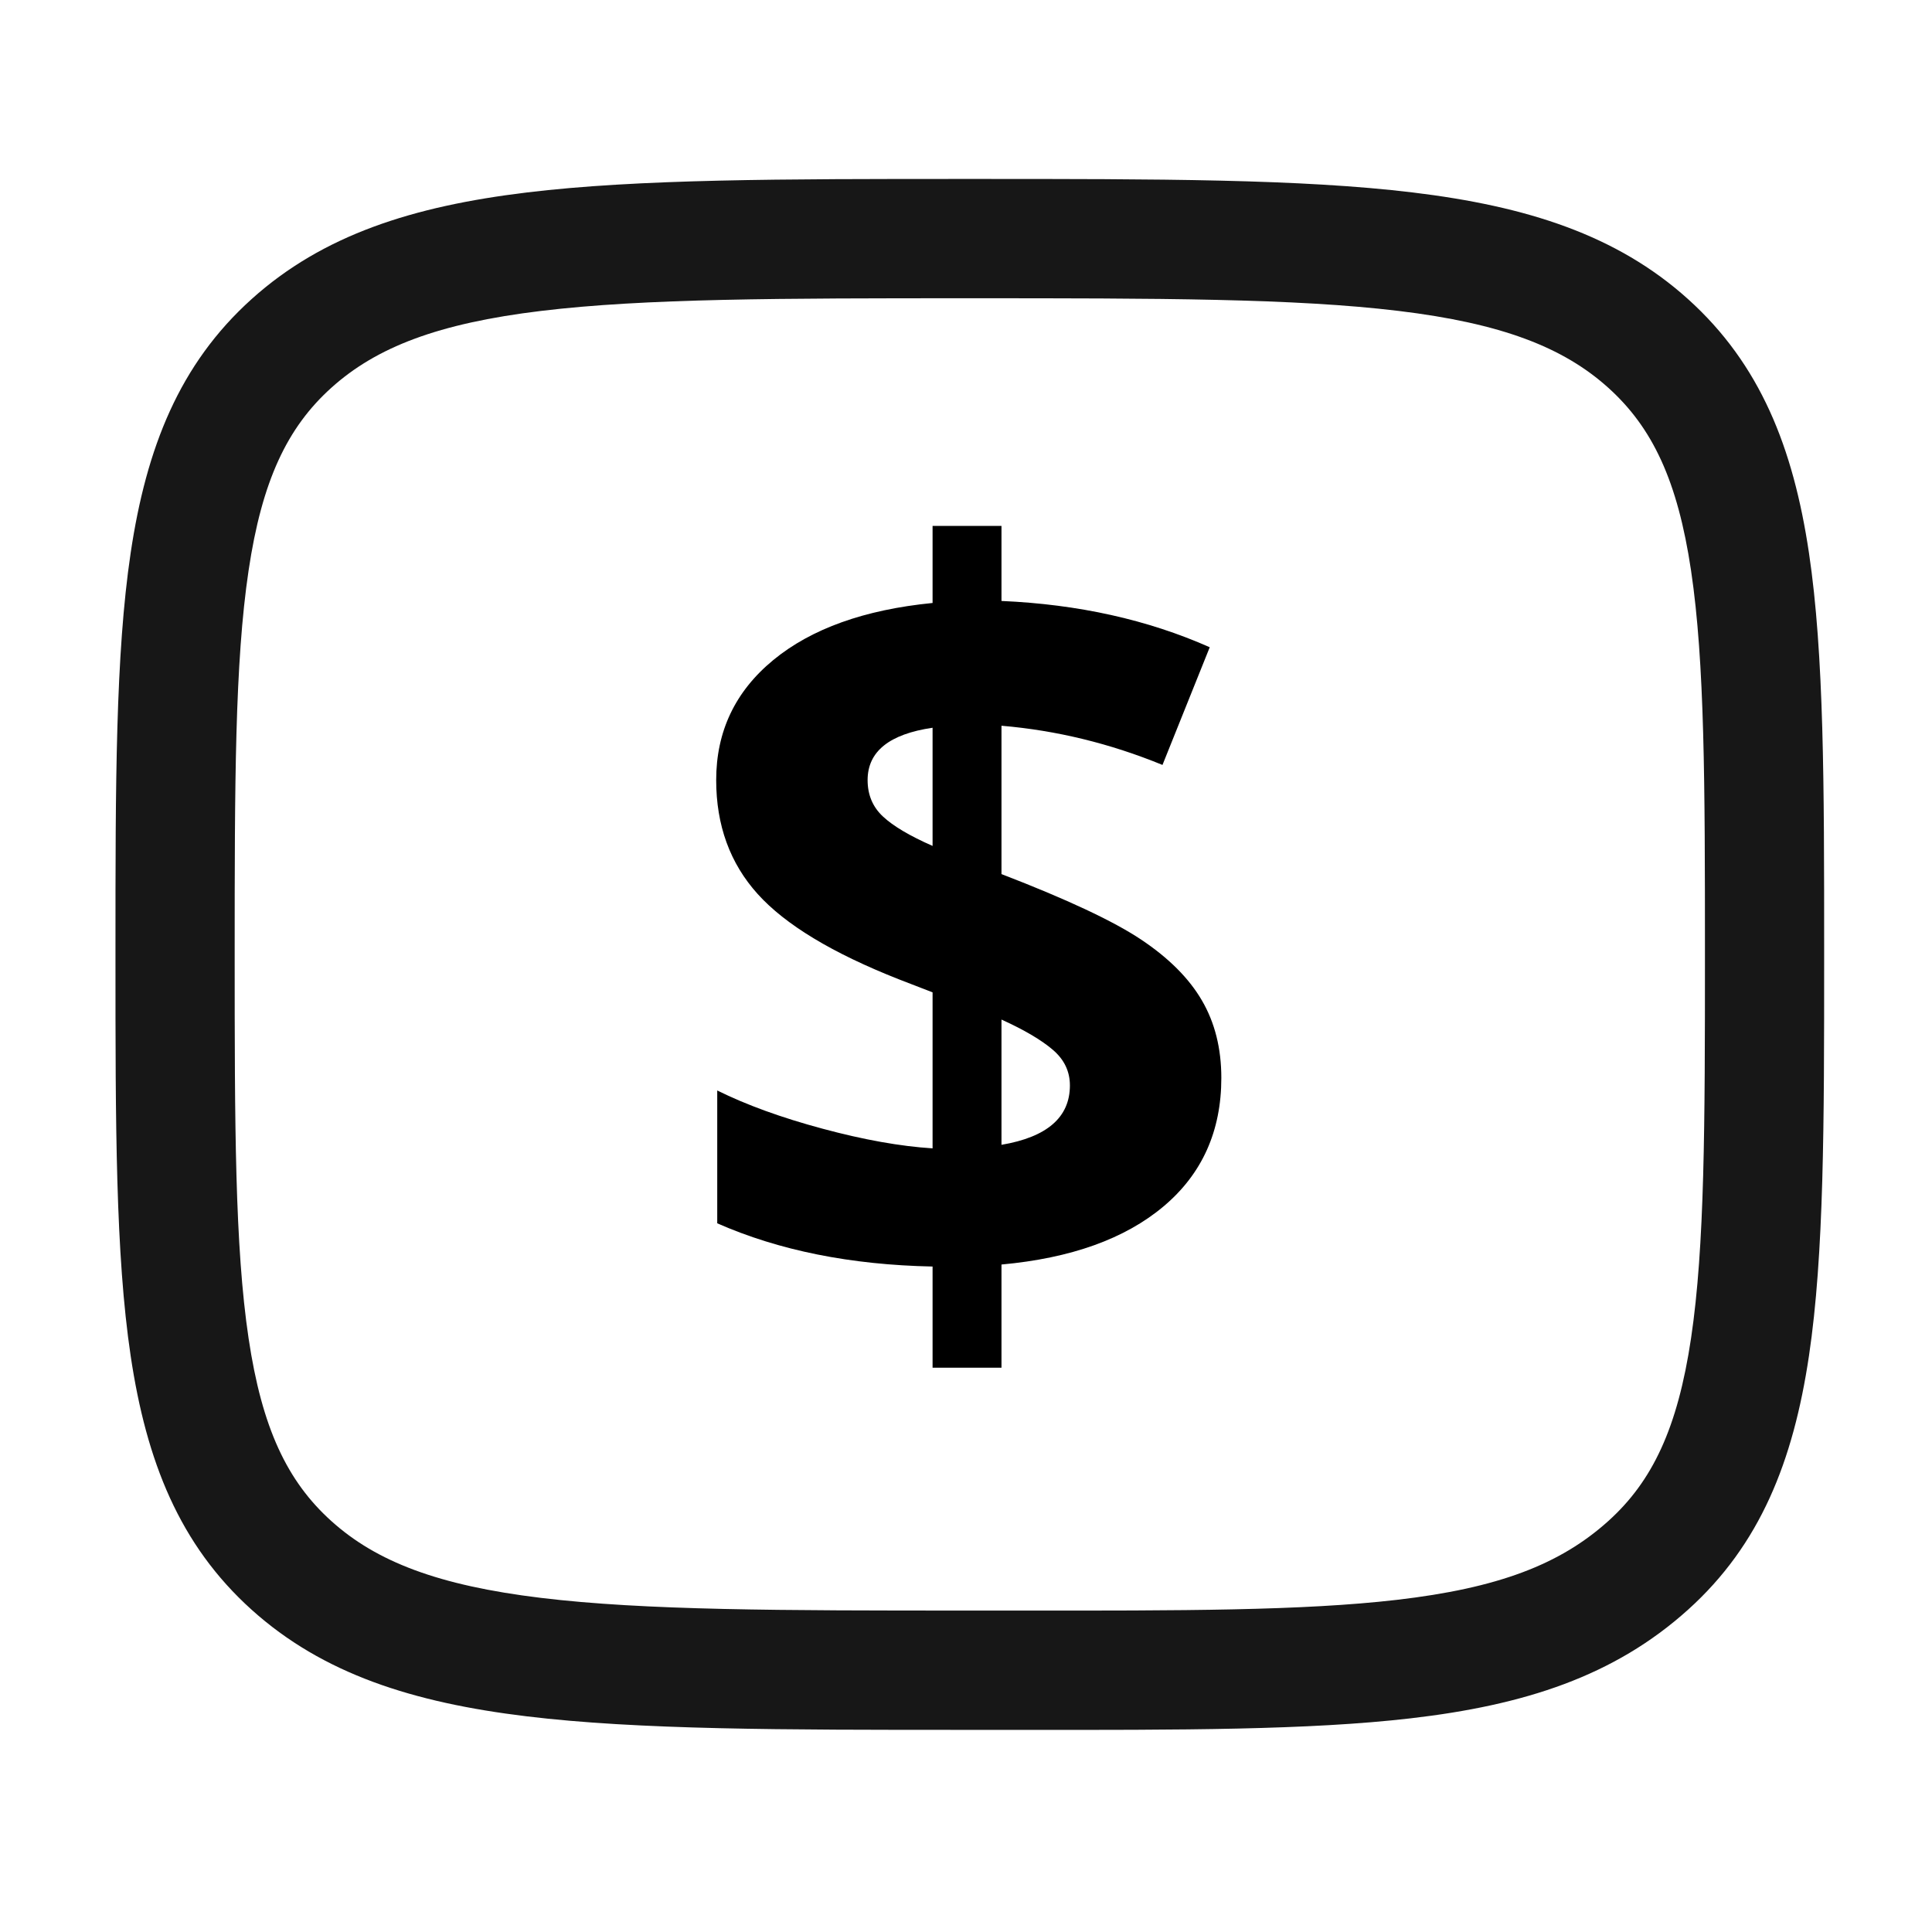
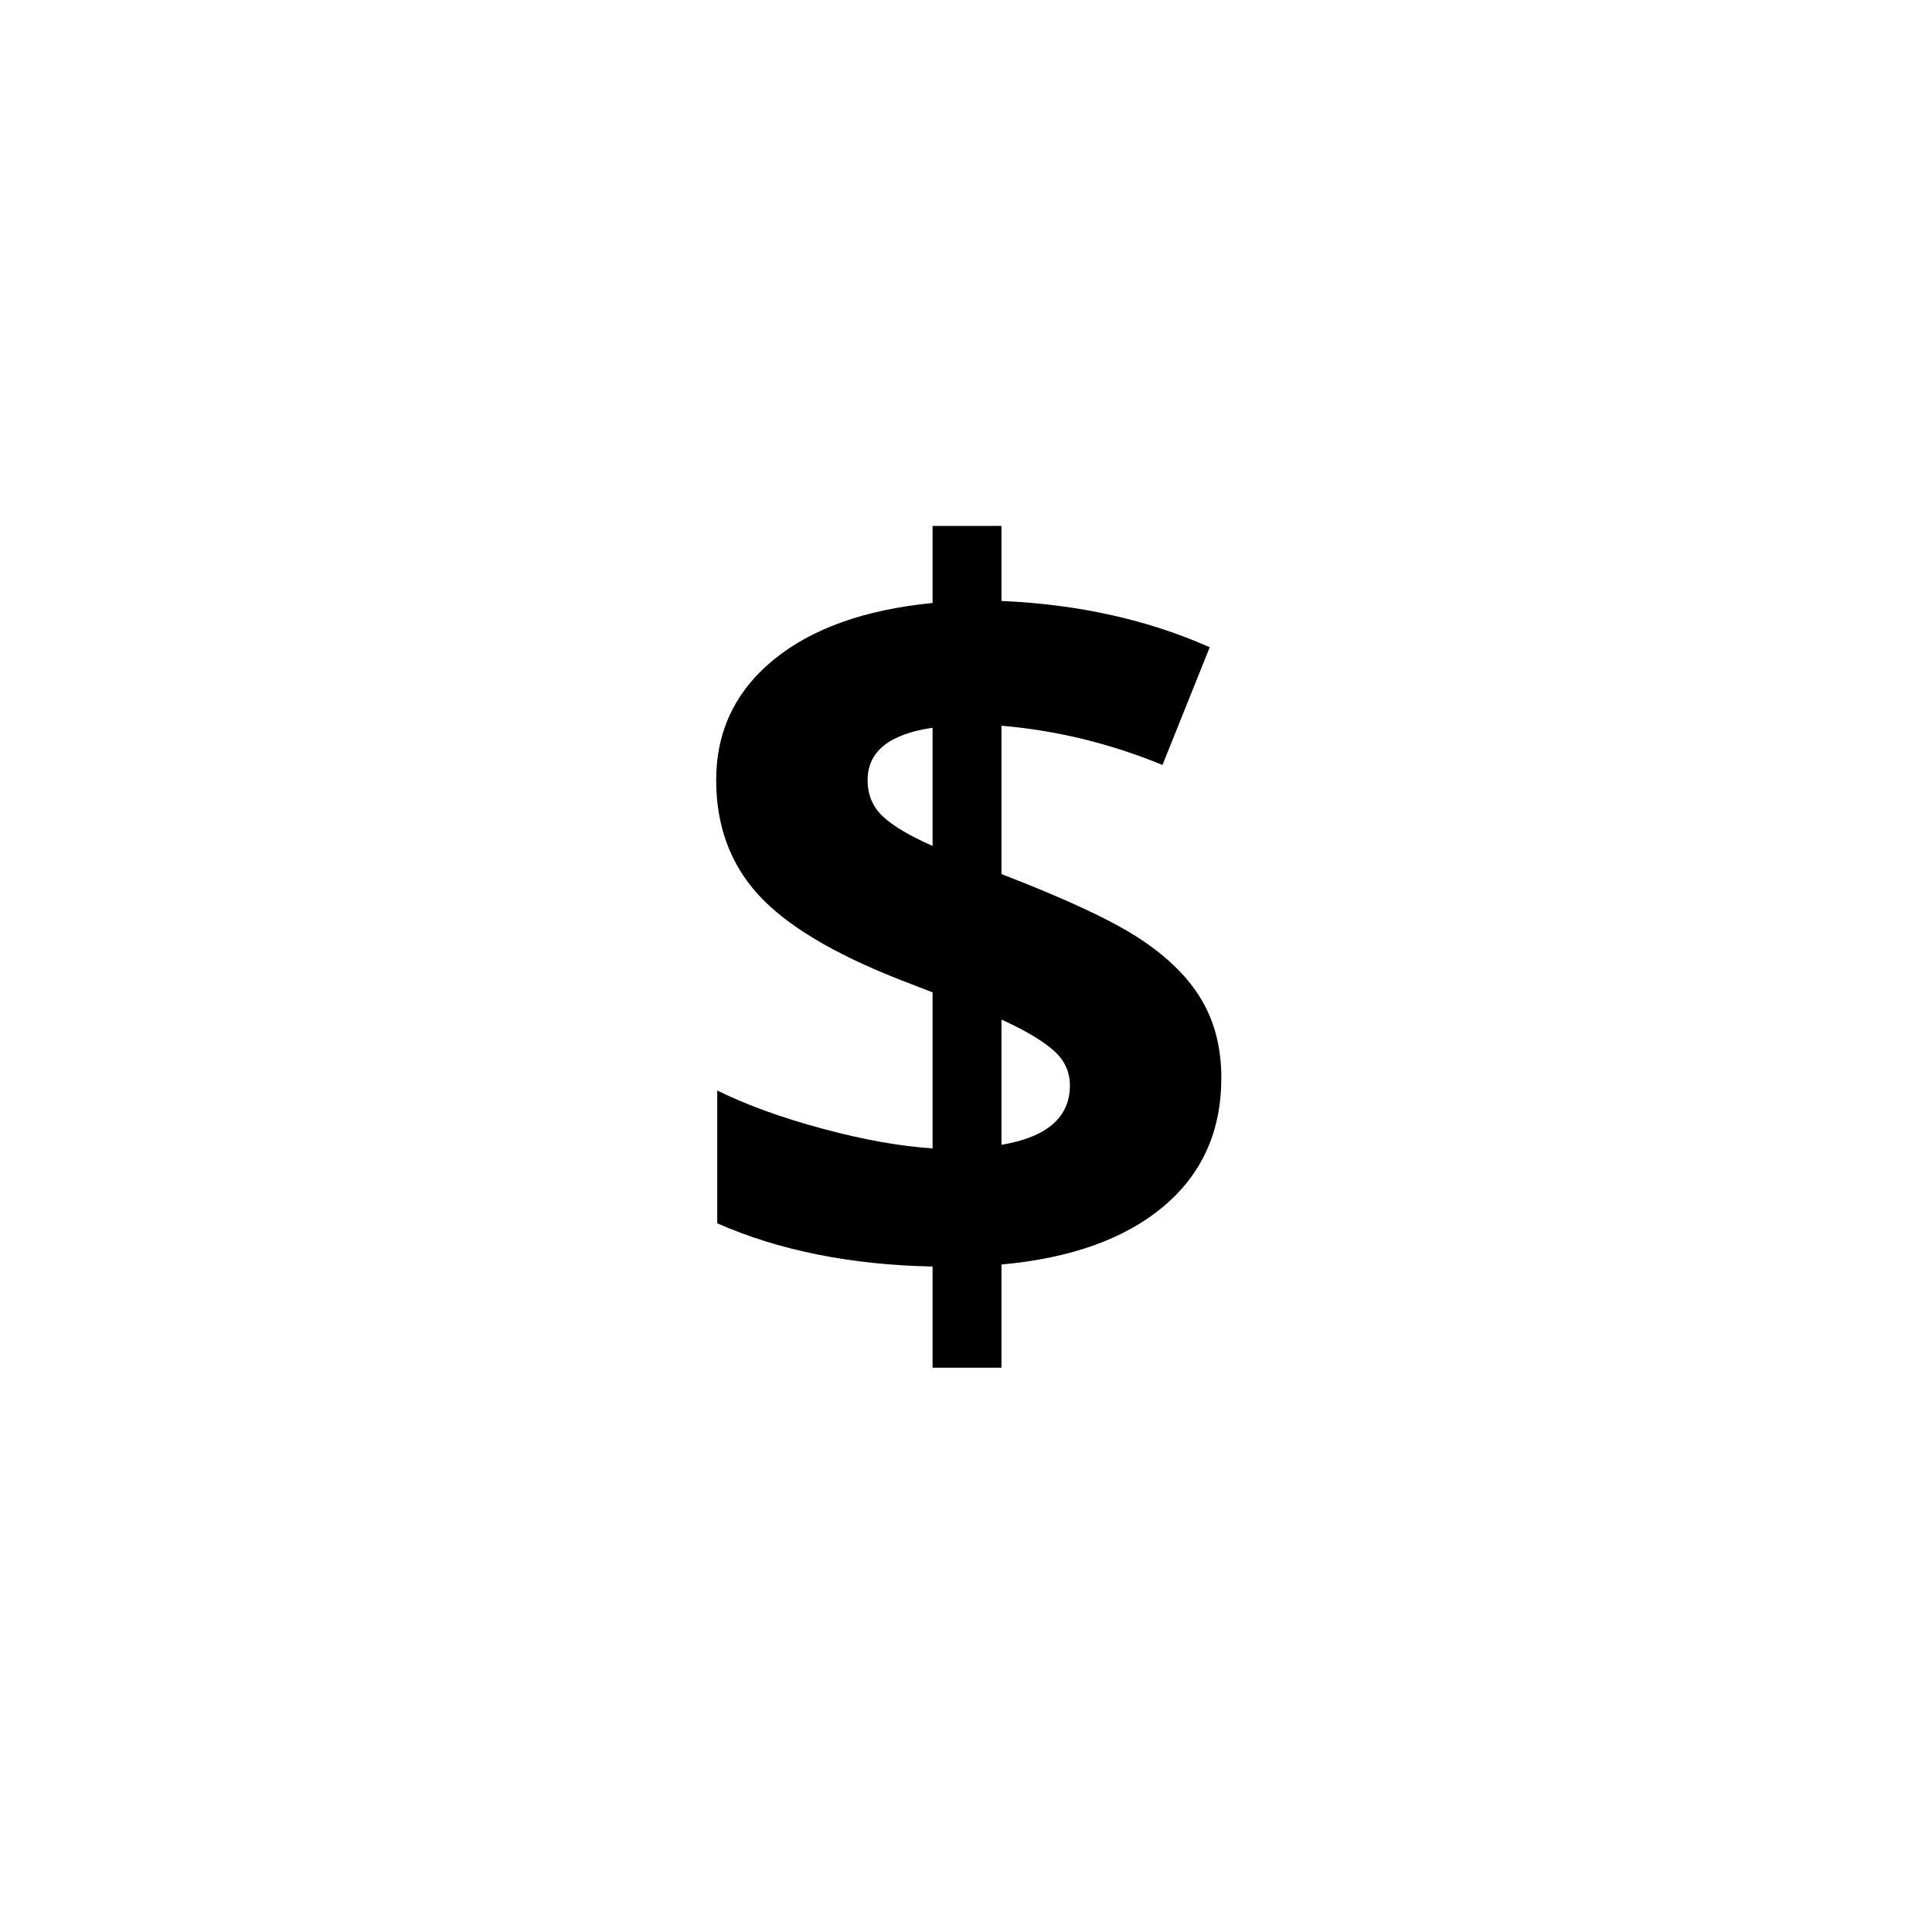
<svg xmlns="http://www.w3.org/2000/svg" width="500" zoomAndPan="magnify" viewBox="0 0 375 375" height="500" preserveAspectRatio="xMidYMid meet" version="1.2">
  <defs />
  <g id="2cc82a7d03">
-     <rect x="0" width="375" y="0" height="375" style="fill:#ffffff;fill-opacity:1;stroke:none;" />
-     <rect x="0" width="375" y="0" height="375" style="fill:#ffffff;fill-opacity:1;stroke:none;" />
-     <path style=" stroke:none;fill-rule:evenodd;fill:#171717;fill-opacity:1;" d="M 105 60.352 C 85.07 62.762 73.074 67.375 64.312 75.266 C 55.727 82.996 50.844 93.34 48.25 110.734 C 45.582 128.598 45.551 152.141 45.551 185.25 C 45.551 218.359 45.582 241.902 48.25 259.766 C 50.844 277.16 55.727 287.504 64.312 295.234 C 73.07 303.125 85.07 307.738 105 310.148 C 125.145 312.59 151.586 312.609 188.242 312.609 L 197.586 312.613 C 229.488 312.633 252.836 312.645 271.113 310.531 C 290.762 308.254 302.797 303.676 312.168 295.234 C 320.754 287.504 325.633 277.16 328.23 259.766 C 330.898 241.902 330.93 218.359 330.93 185.25 C 330.93 152.141 330.898 128.598 328.23 110.734 C 325.633 93.34 320.754 82.996 312.168 75.266 C 303.41 67.375 291.41 62.762 271.484 60.352 C 251.336 57.91 224.895 57.891 188.242 57.891 C 151.586 57.891 125.145 57.91 105 60.352 Z M 187.434 34.734 L 189.047 34.734 C 224.723 34.734 252.562 34.734 274.262 37.363 C 296.34 40.035 313.816 45.598 327.645 58.055 C 341.652 70.668 348.066 86.875 351.117 107.312 C 354.066 127.086 354.066 152.355 354.066 184.285 L 354.066 186.215 C 354.066 218.141 354.066 243.414 351.117 263.188 C 348.066 283.625 341.652 299.832 327.645 312.445 C 313.281 325.387 295.844 330.977 273.773 333.531 C 254.078 335.812 229.312 335.793 198.031 335.77 C 194.836 335.77 191.574 335.766 188.242 335.766 L 187.434 335.766 C 151.758 335.766 123.918 335.766 102.219 333.137 C 80.141 330.465 62.664 324.902 48.836 312.445 C 34.828 299.832 28.414 283.625 25.363 263.188 C 22.414 243.414 22.414 218.145 22.414 186.215 L 22.414 184.285 C 22.414 152.355 22.414 127.086 25.363 107.312 C 28.414 86.875 34.828 70.668 48.836 58.055 C 62.664 45.598 80.141 40.035 102.219 37.363 C 123.918 34.734 151.758 34.734 187.434 34.734 Z M 187.434 34.734 " />
    <g style="fill:#000000;fill-opacity:1;">
      <g transform="translate(130.418, 253.849)">
        <path style="stroke:none" d="M 106.641 -44.625 C 106.641 -34.281 102.895 -25.961 95.406 -19.672 C 87.926 -13.391 77.445 -9.633 63.969 -8.406 L 63.969 11.625 L 50.594 11.625 L 50.594 -8.016 C 34.707 -8.336 20.773 -11.133 8.797 -16.406 L 8.797 -42.188 C 14.453 -39.383 21.27 -36.91 29.25 -34.766 C 37.227 -32.617 44.344 -31.348 50.594 -30.953 L 50.594 -61.234 L 44.047 -63.766 C 31.148 -68.848 22.016 -74.367 16.641 -80.328 C 11.273 -86.285 8.594 -93.656 8.594 -102.438 C 8.594 -111.883 12.285 -119.648 19.672 -125.734 C 27.066 -131.816 37.375 -135.508 50.594 -136.812 L 50.594 -151.766 L 63.969 -151.766 L 63.969 -137.203 C 78.875 -136.555 92.348 -133.562 104.391 -128.219 L 95.219 -105.375 C 85.062 -109.539 74.645 -112.078 63.969 -112.984 L 63.969 -84.188 C 76.664 -79.301 85.695 -75.066 91.062 -71.484 C 96.438 -67.898 100.375 -63.957 102.875 -59.656 C 105.383 -55.363 106.641 -50.352 106.641 -44.625 Z M 77.25 -43.172 C 77.25 -45.898 76.141 -48.207 73.922 -50.094 C 71.711 -51.988 68.395 -53.941 63.969 -55.953 L 63.969 -31.641 C 72.82 -33.141 77.25 -36.984 77.25 -43.172 Z M 37.984 -102.438 C 37.984 -99.57 38.977 -97.211 40.969 -95.359 C 42.957 -93.504 46.164 -91.602 50.594 -89.656 L 50.594 -112.594 C 42.188 -111.363 37.984 -107.977 37.984 -102.438 Z M 37.984 -102.438 " />
      </g>
    </g>
  </g>
</svg>